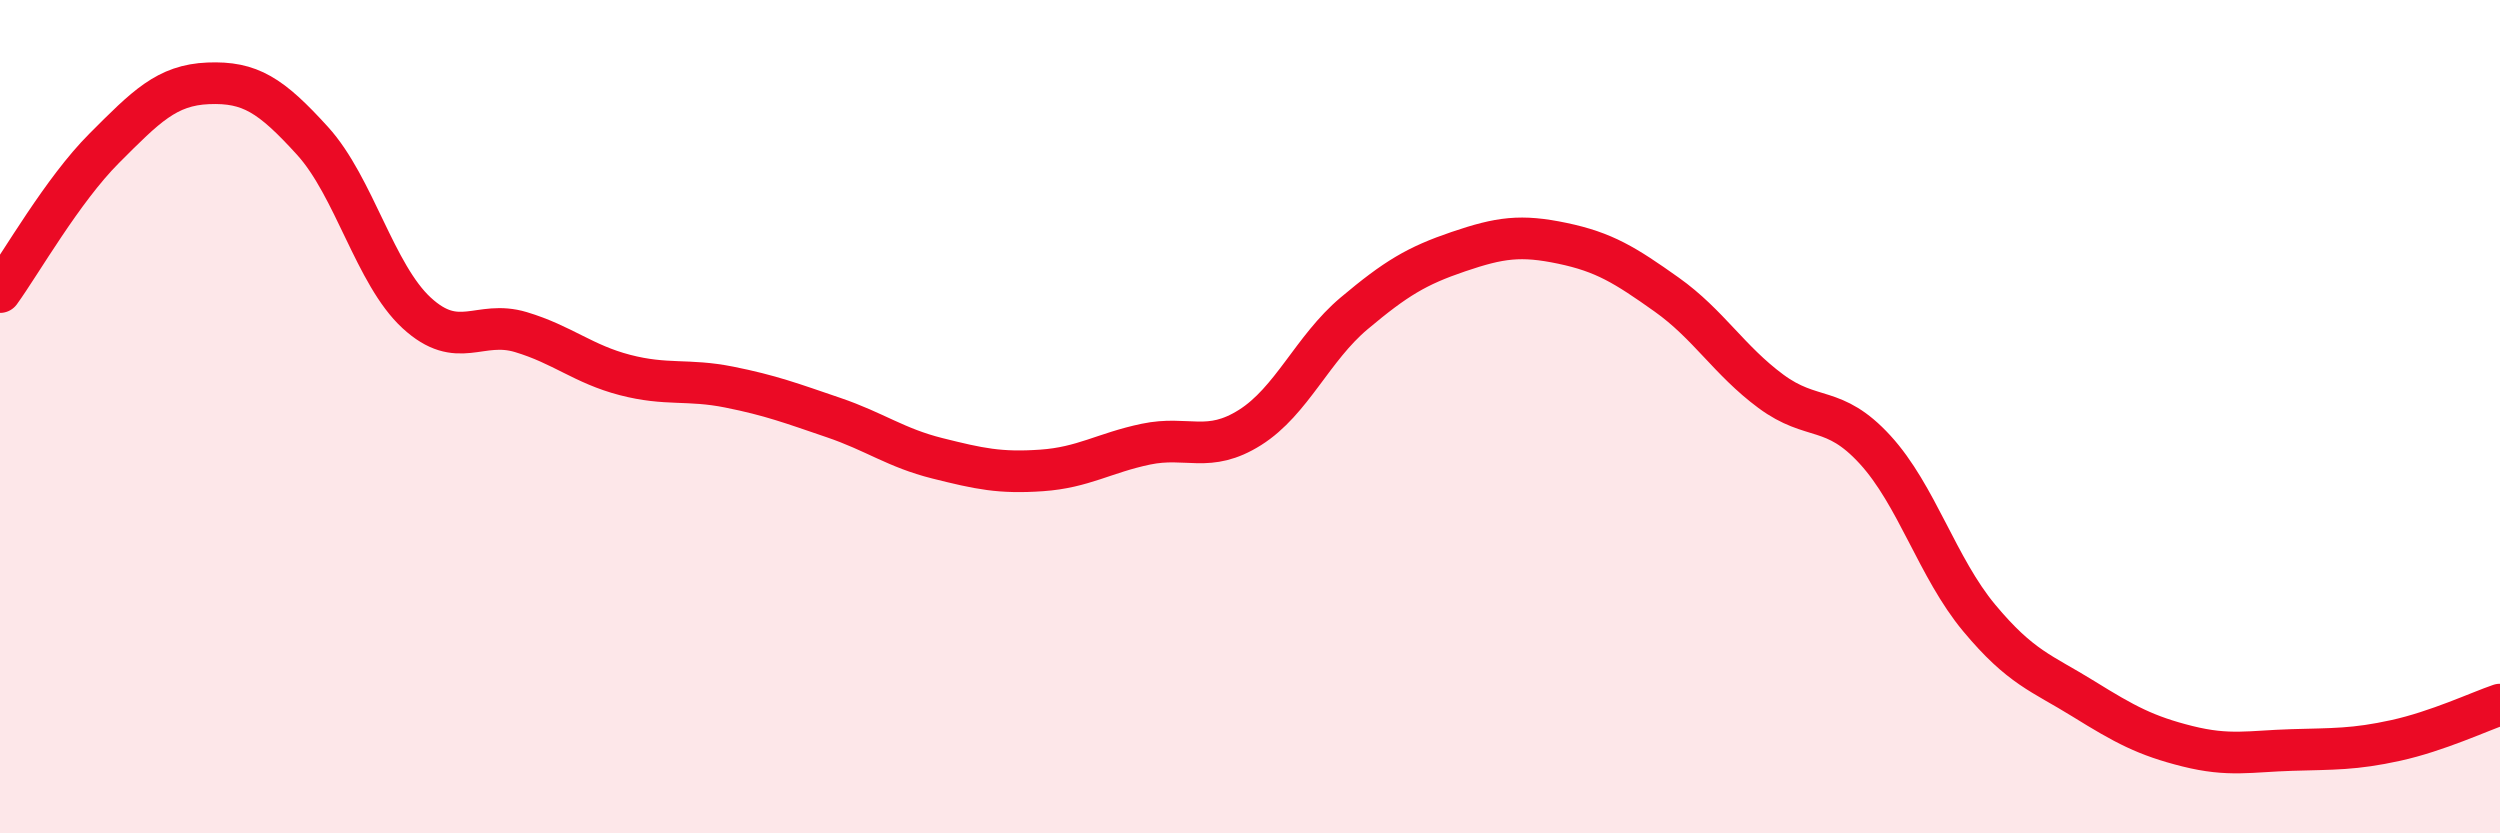
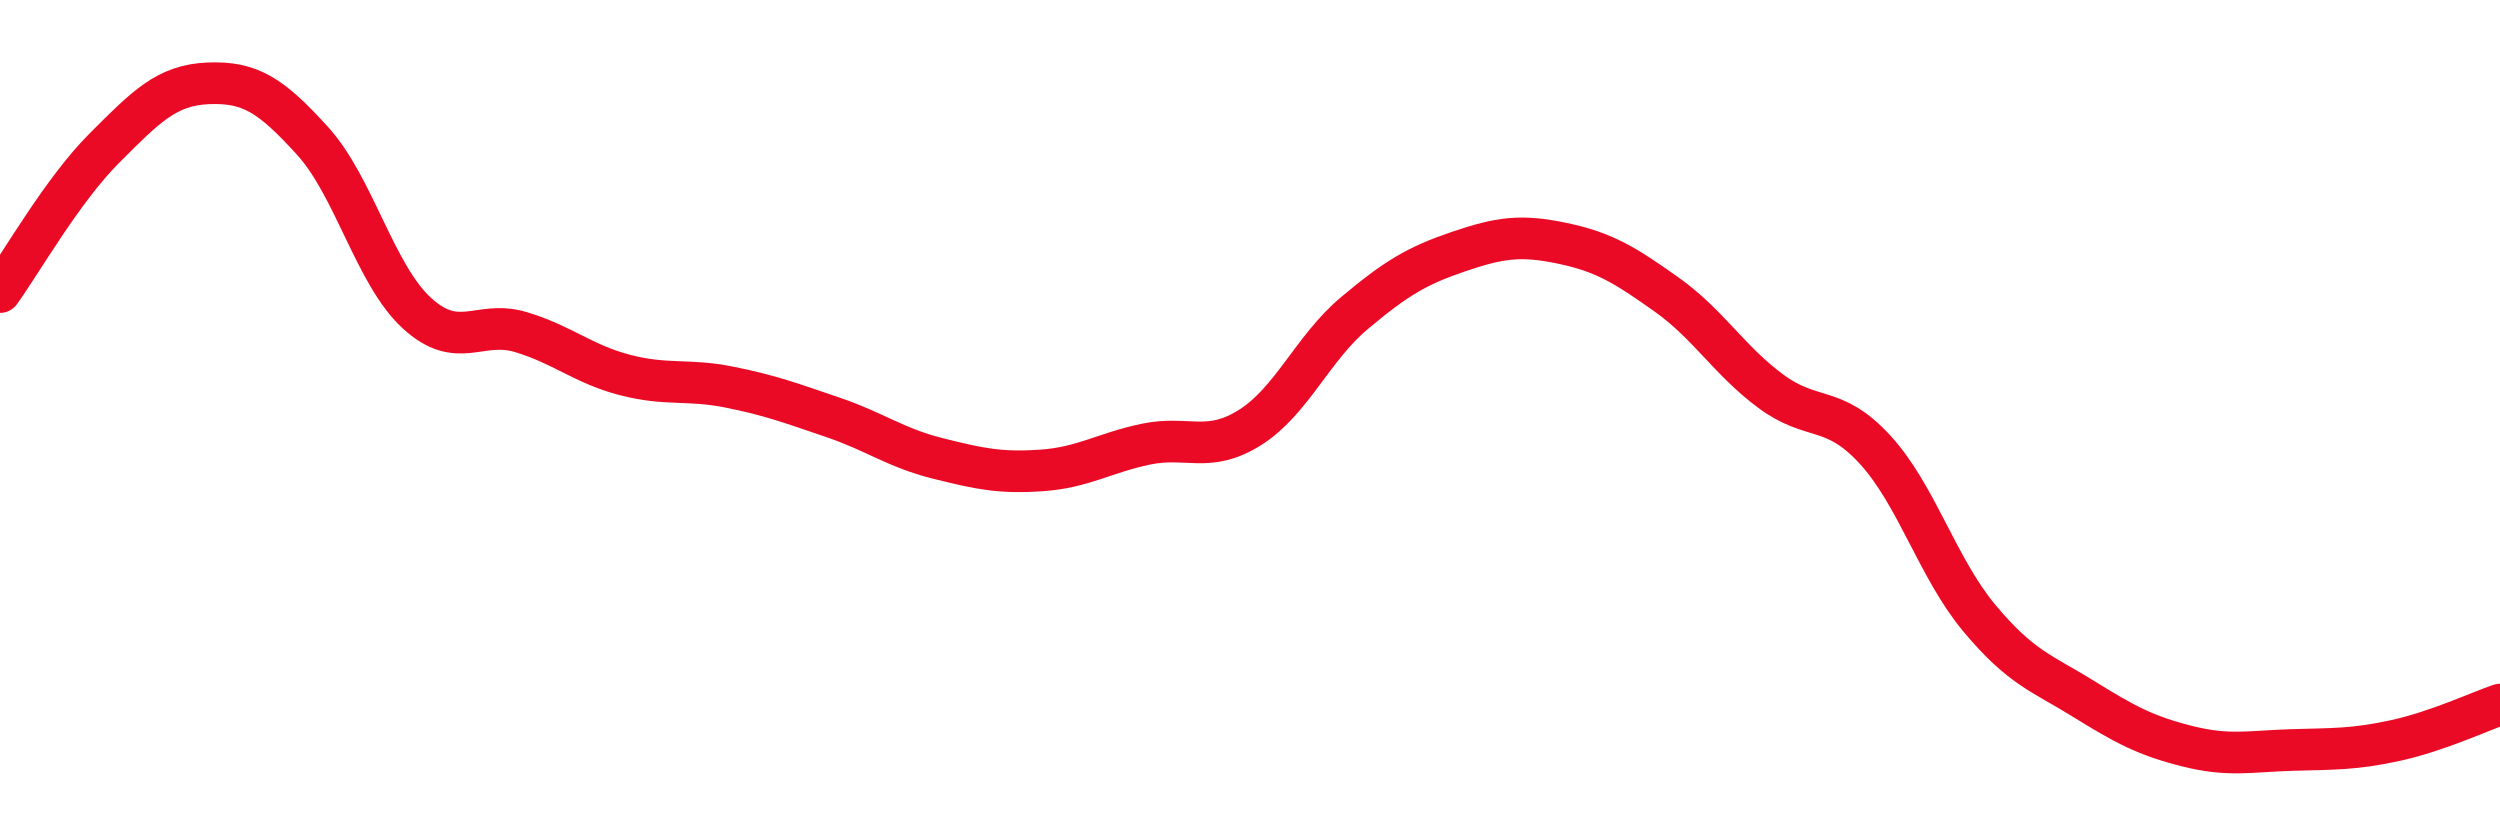
<svg xmlns="http://www.w3.org/2000/svg" width="60" height="20" viewBox="0 0 60 20">
-   <path d="M 0,7.01 C 0.5,6.32 1.5,4.56 2.5,3.56 C 3.5,2.56 4,2.04 5,2 C 6,1.96 6.5,2.28 7.5,3.38 C 8.5,4.48 9,6.59 10,7.51 C 11,8.43 11.5,7.67 12.5,7.97 C 13.5,8.27 14,8.74 15,9 C 16,9.26 16.5,9.09 17.5,9.29 C 18.5,9.49 19,9.68 20,10.02 C 21,10.36 21.5,10.75 22.5,11 C 23.5,11.25 24,11.36 25,11.29 C 26,11.22 26.5,10.87 27.5,10.66 C 28.5,10.45 29,10.89 30,10.26 C 31,9.63 31.5,8.36 32.5,7.52 C 33.5,6.68 34,6.38 35,6.04 C 36,5.7 36.5,5.63 37.5,5.84 C 38.5,6.05 39,6.36 40,7.07 C 41,7.78 41.5,8.65 42.5,9.39 C 43.5,10.13 44,9.7 45,10.79 C 46,11.88 46.5,13.63 47.5,14.83 C 48.5,16.03 49,16.15 50,16.77 C 51,17.39 51.5,17.66 52.5,17.91 C 53.5,18.16 54,18.03 55,18 C 56,17.97 56.5,17.99 57.5,17.77 C 58.5,17.55 59.5,17.08 60,16.91L60 20L0 20Z" fill="#EB0A25" opacity="0.1" stroke-linecap="round" stroke-linejoin="round" />
  <path d="M 0,7.01 C 0.5,6.32 1.5,4.56 2.5,3.56 C 3.5,2.56 4,2.04 5,2 C 6,1.96 6.5,2.28 7.5,3.38 C 8.5,4.48 9,6.59 10,7.51 C 11,8.43 11.5,7.67 12.5,7.97 C 13.5,8.27 14,8.74 15,9 C 16,9.26 16.5,9.09 17.5,9.29 C 18.5,9.49 19,9.68 20,10.02 C 21,10.36 21.5,10.75 22.5,11 C 23.5,11.25 24,11.36 25,11.29 C 26,11.22 26.5,10.87 27.5,10.66 C 28.5,10.45 29,10.89 30,10.26 C 31,9.63 31.5,8.36 32.5,7.52 C 33.5,6.68 34,6.38 35,6.04 C 36,5.7 36.5,5.63 37.5,5.84 C 38.5,6.05 39,6.36 40,7.07 C 41,7.78 41.5,8.65 42.5,9.39 C 43.5,10.13 44,9.7 45,10.79 C 46,11.88 46.5,13.63 47.5,14.83 C 48.5,16.03 49,16.15 50,16.77 C 51,17.39 51.5,17.66 52.5,17.91 C 53.5,18.16 54,18.03 55,18 C 56,17.97 56.5,17.99 57.5,17.77 C 58.5,17.55 59.5,17.08 60,16.91" stroke="#EB0A25" stroke-width="1" fill="none" stroke-linecap="round" stroke-linejoin="round" />
</svg>